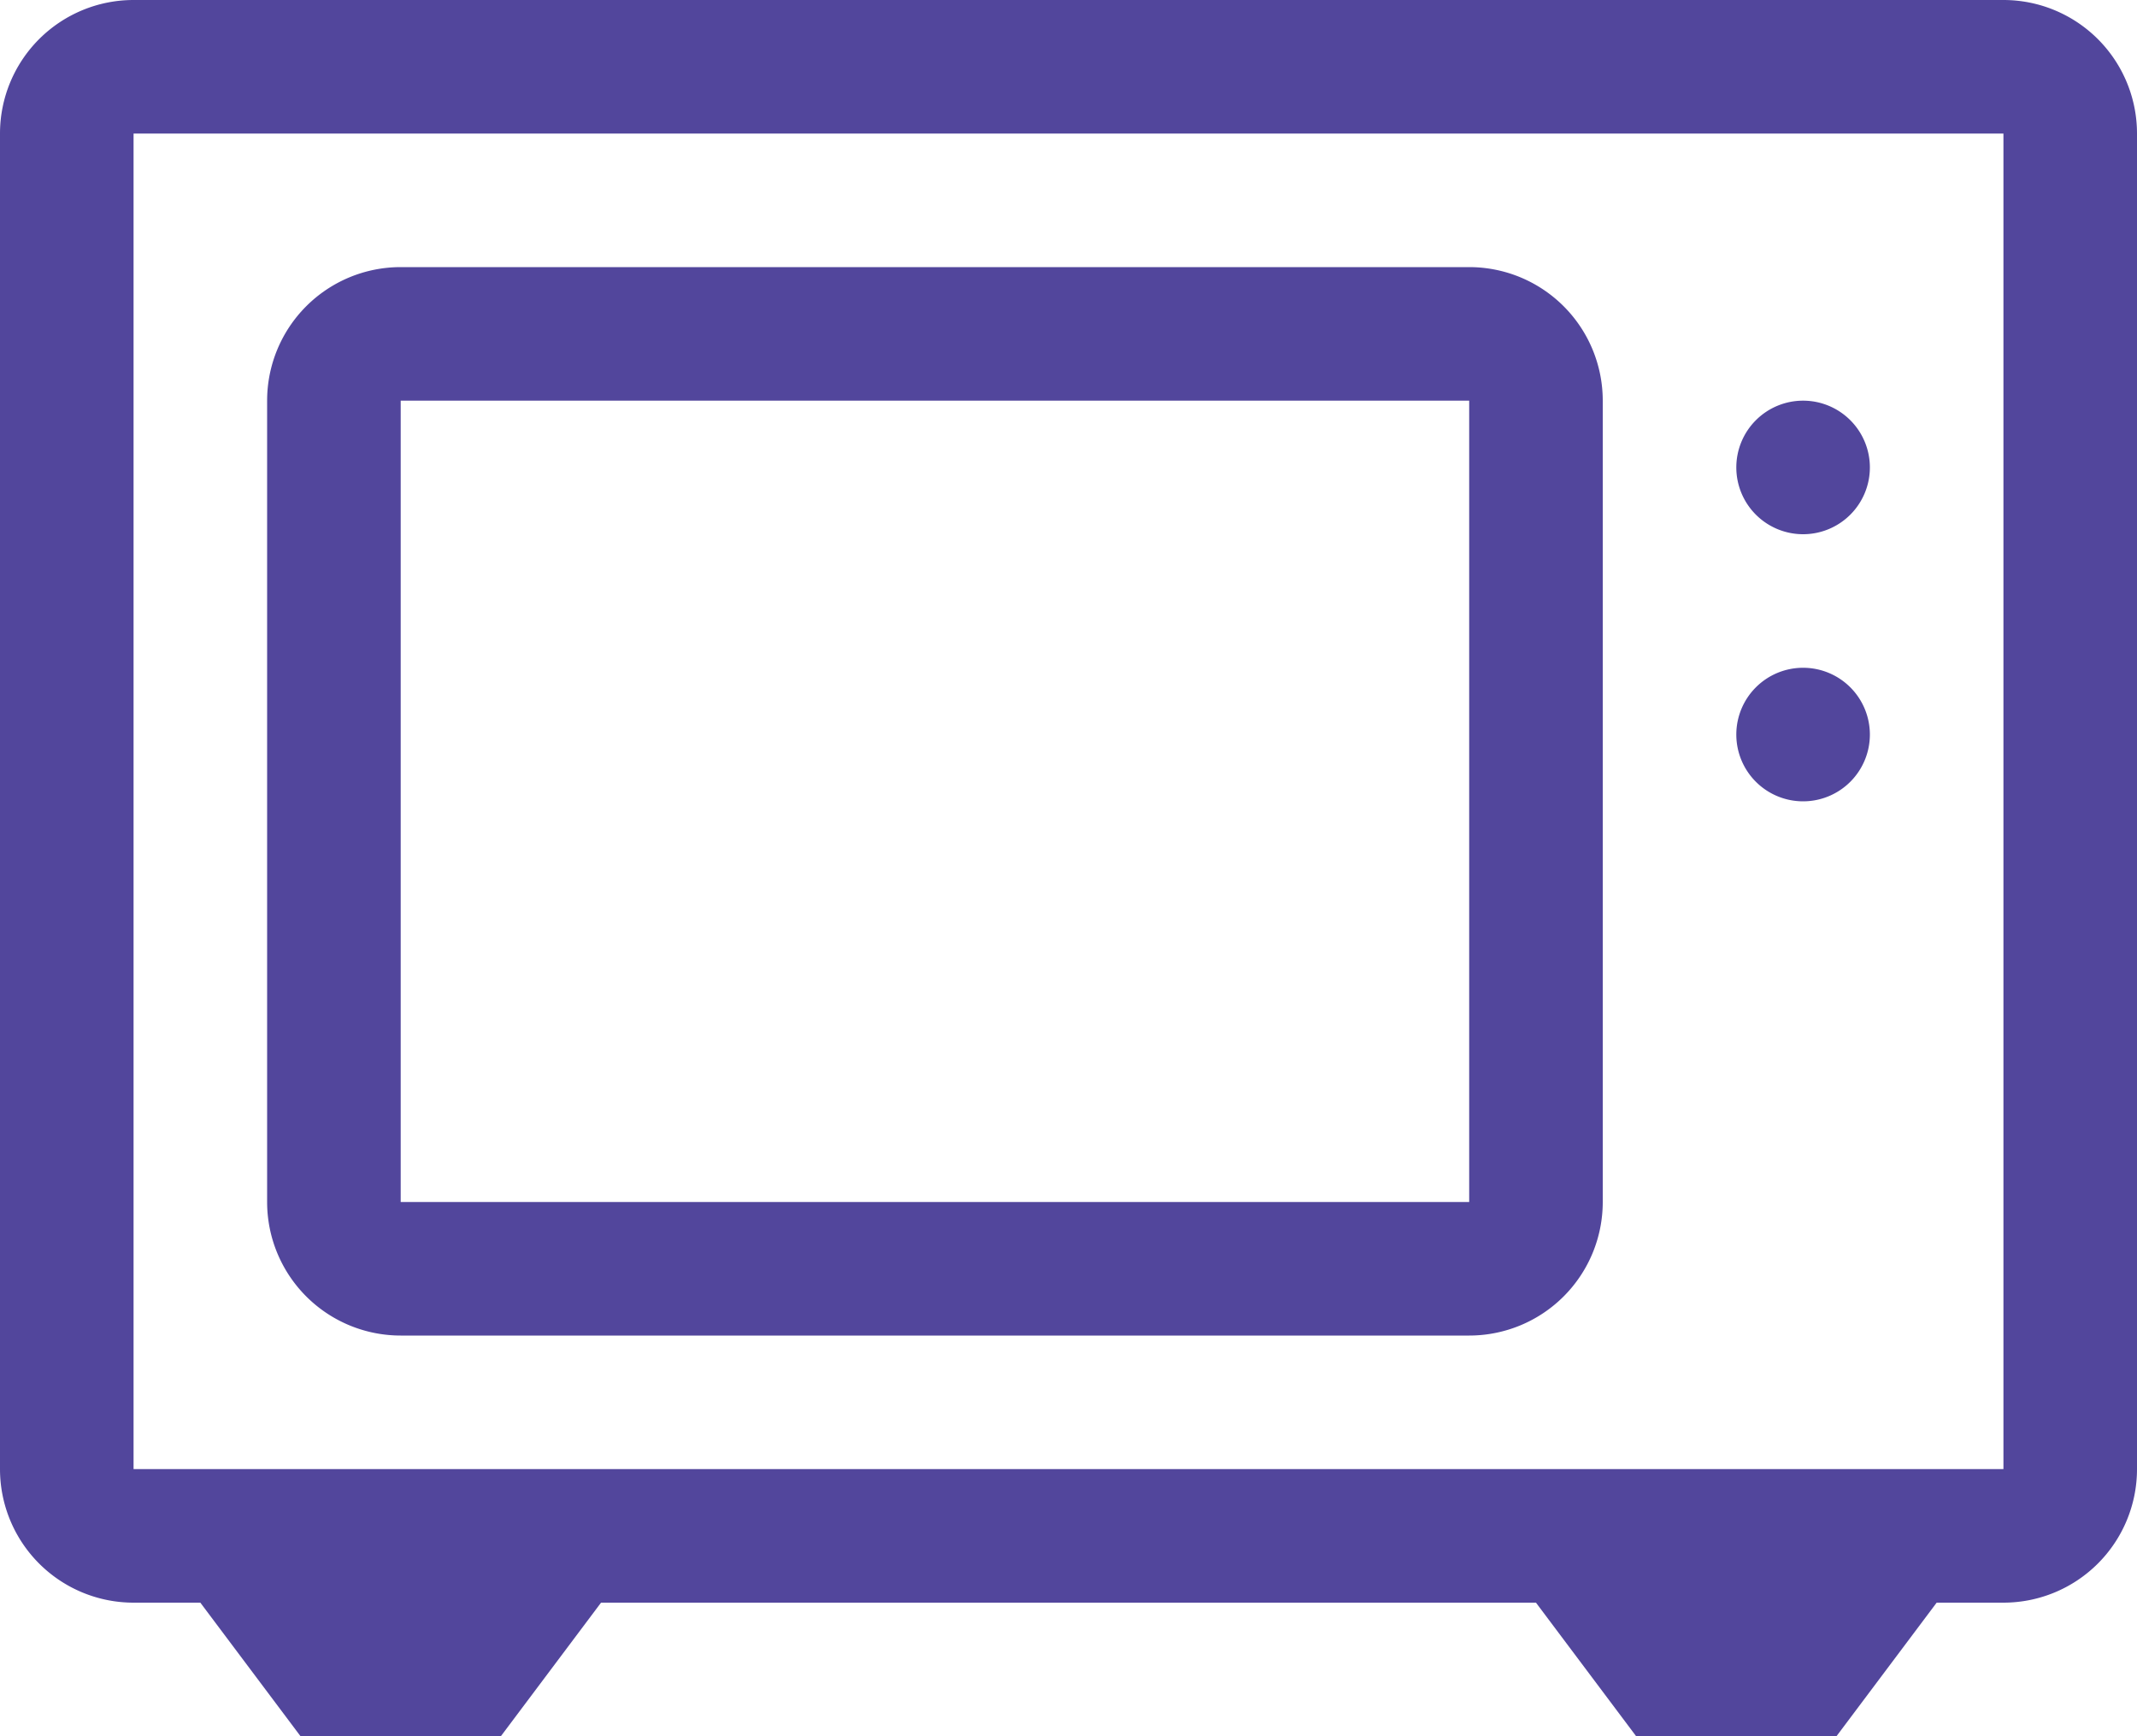
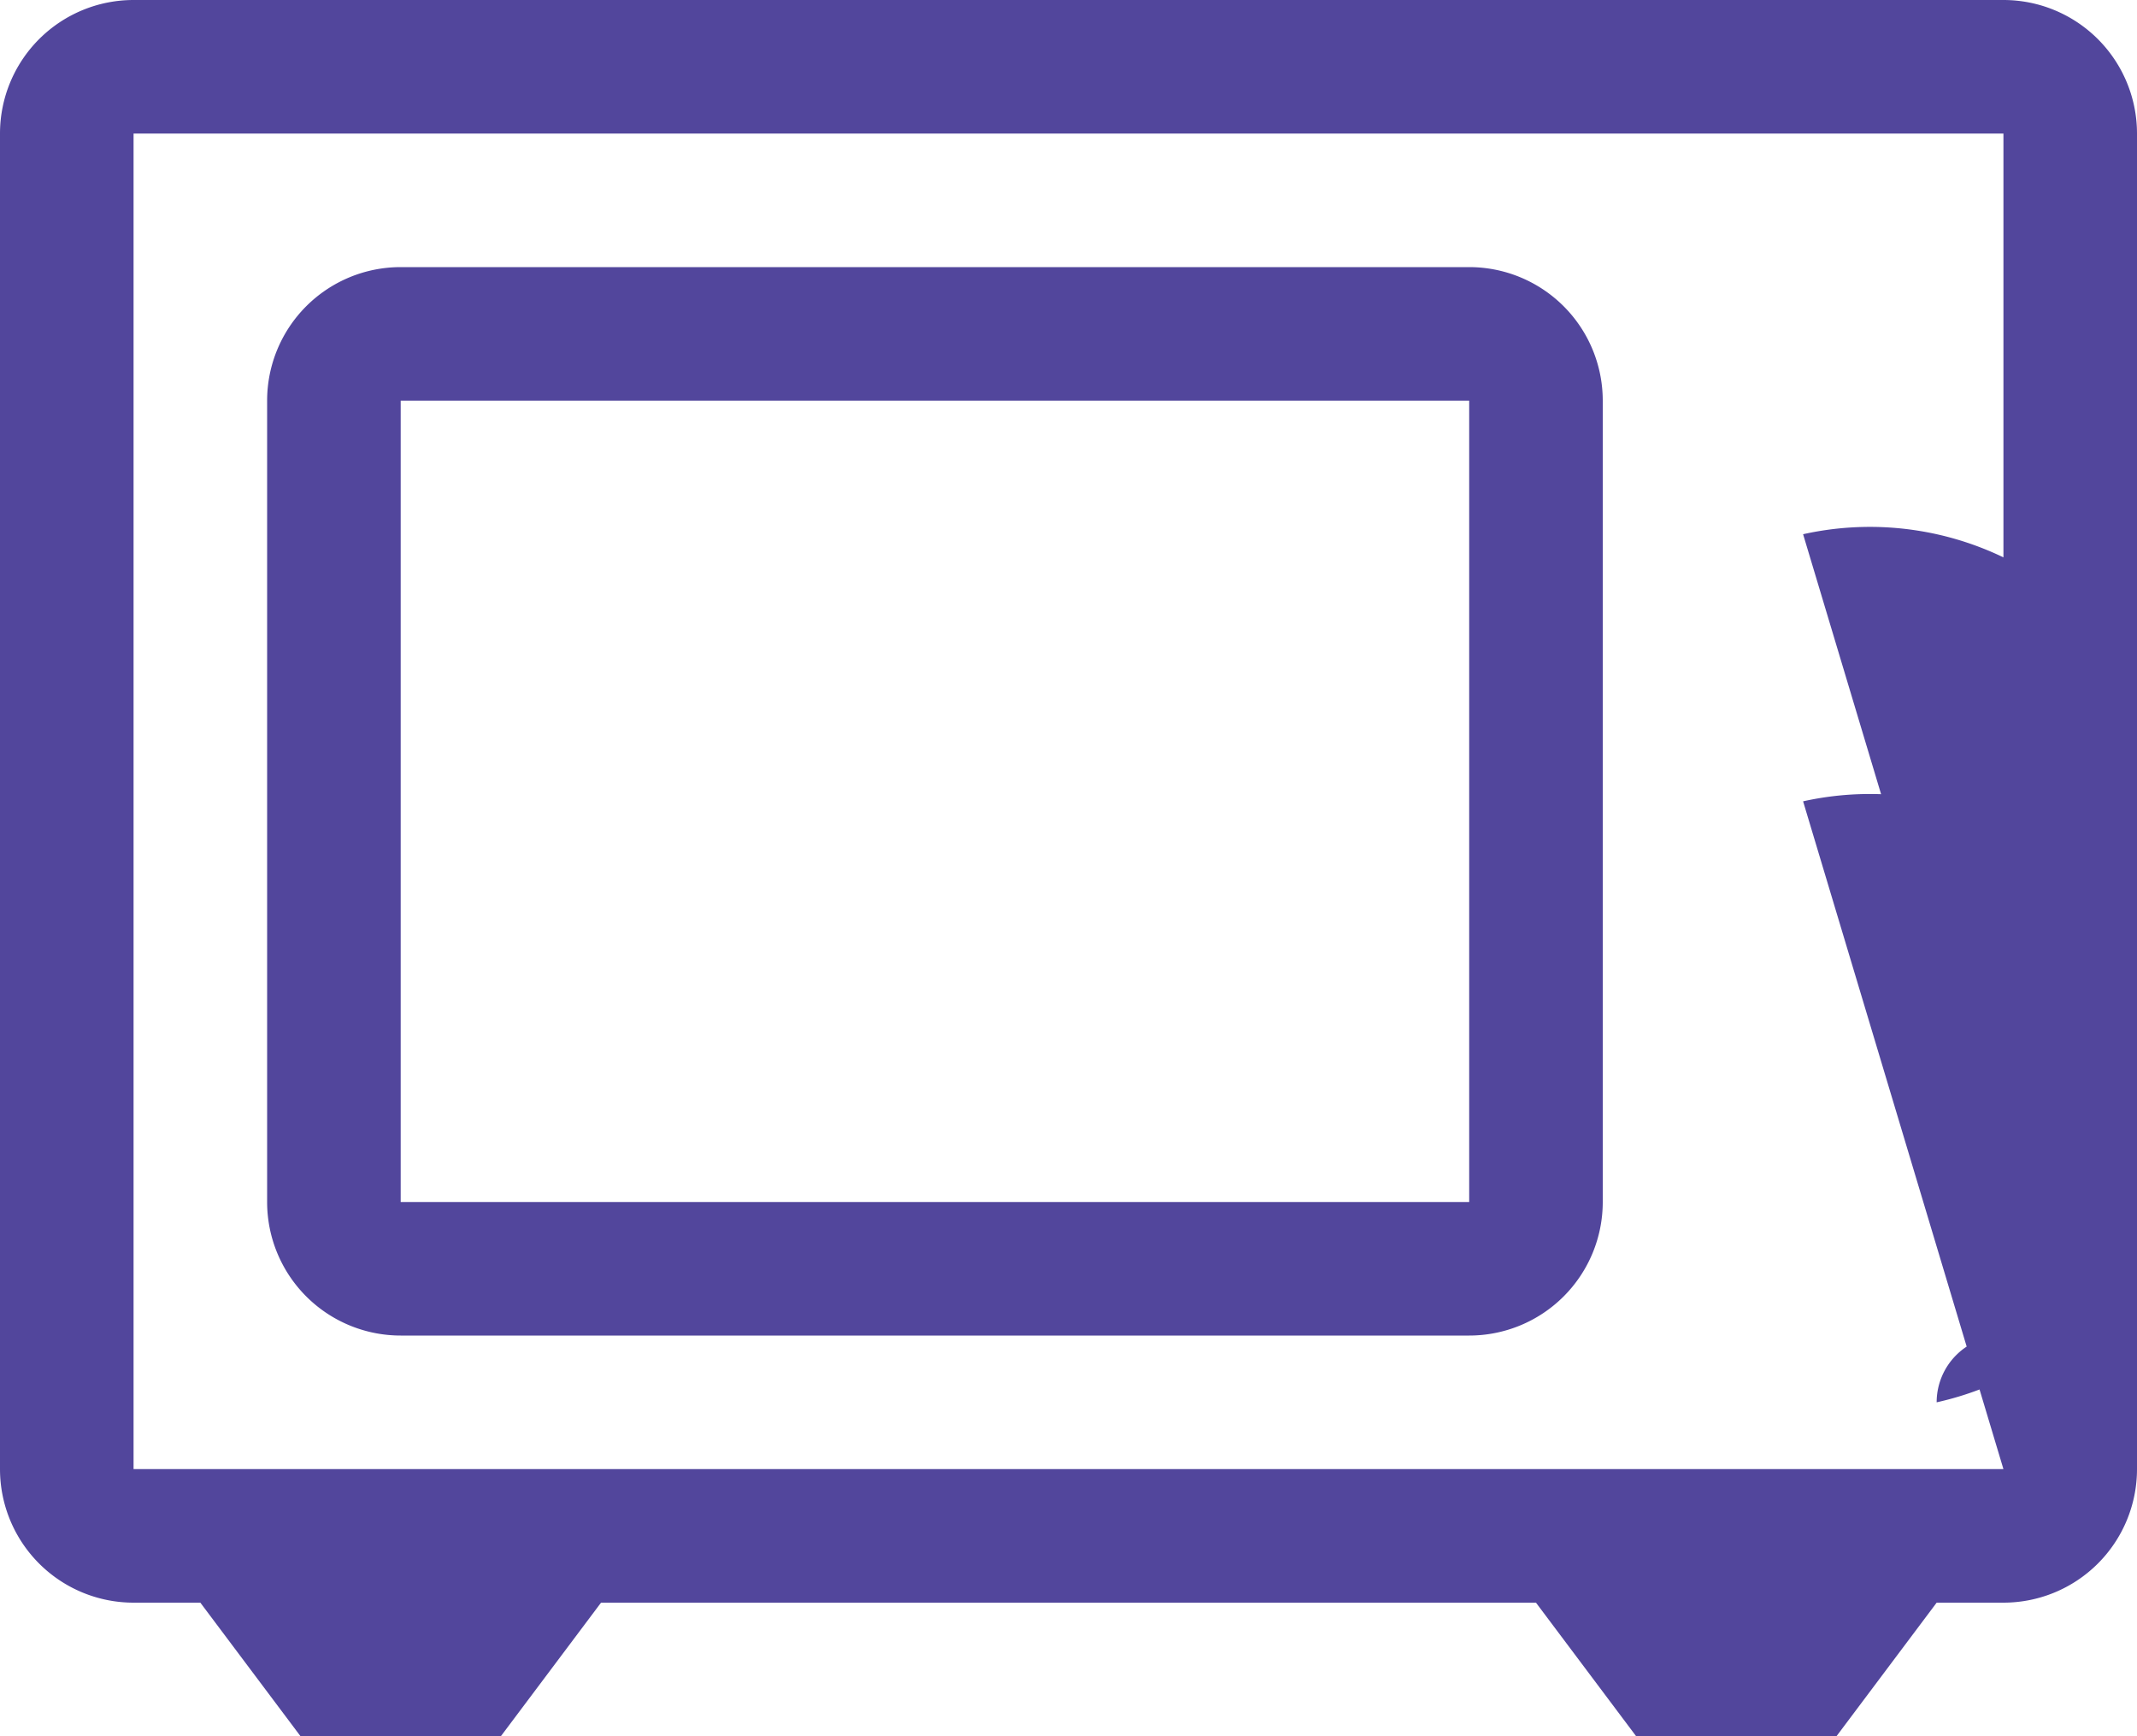
<svg xmlns="http://www.w3.org/2000/svg" width="32" height="26" viewBox="0 0 32 26">
-   <path d="M14-24H-14a2,2,0,0,0-2,2V-2a2,2,0,0,0,2,2h1l1.5,2h3L-7,0H7L8.5,2h3L13,0h1a2,2,0,0,0,2-2V-22A2,2,0,0,0,14-24ZM14-2H-14V-22H14ZM11-12a1,1,0,0,0,1-1,1,1,0,0,0-1-1,1,1,0,0,0-1,1A1,1,0,0,0,11-12Zm0-4a1,1,0,0,0,1-1,1,1,0,0,0-1-1,1,1,0,0,0-1,1A1,1,0,0,0,11-16ZM-10-4H6A2,2,0,0,0,8-6V-18a2,2,0,0,0-2-2H-10a2,2,0,0,0-2,2V-6A2,2,0,0,0-10-4Zm0-14H6V-6H-10Z" transform="translate(16 24)" fill="#52469c" />
+   <path d="M14-24H-14a2,2,0,0,0-2,2V-2a2,2,0,0,0,2,2h1l1.5,2h3L-7,0H7L8.5,2h3L13,0h1a2,2,0,0,0,2-2V-22A2,2,0,0,0,14-24ZM14-2H-14V-22H14Za1,1,0,0,0,1-1,1,1,0,0,0-1-1,1,1,0,0,0-1,1A1,1,0,0,0,11-12Zm0-4a1,1,0,0,0,1-1,1,1,0,0,0-1-1,1,1,0,0,0-1,1A1,1,0,0,0,11-16ZM-10-4H6A2,2,0,0,0,8-6V-18a2,2,0,0,0-2-2H-10a2,2,0,0,0-2,2V-6A2,2,0,0,0-10-4Zm0-14H6V-6H-10Z" transform="translate(16 24)" fill="#52469c" />
</svg>